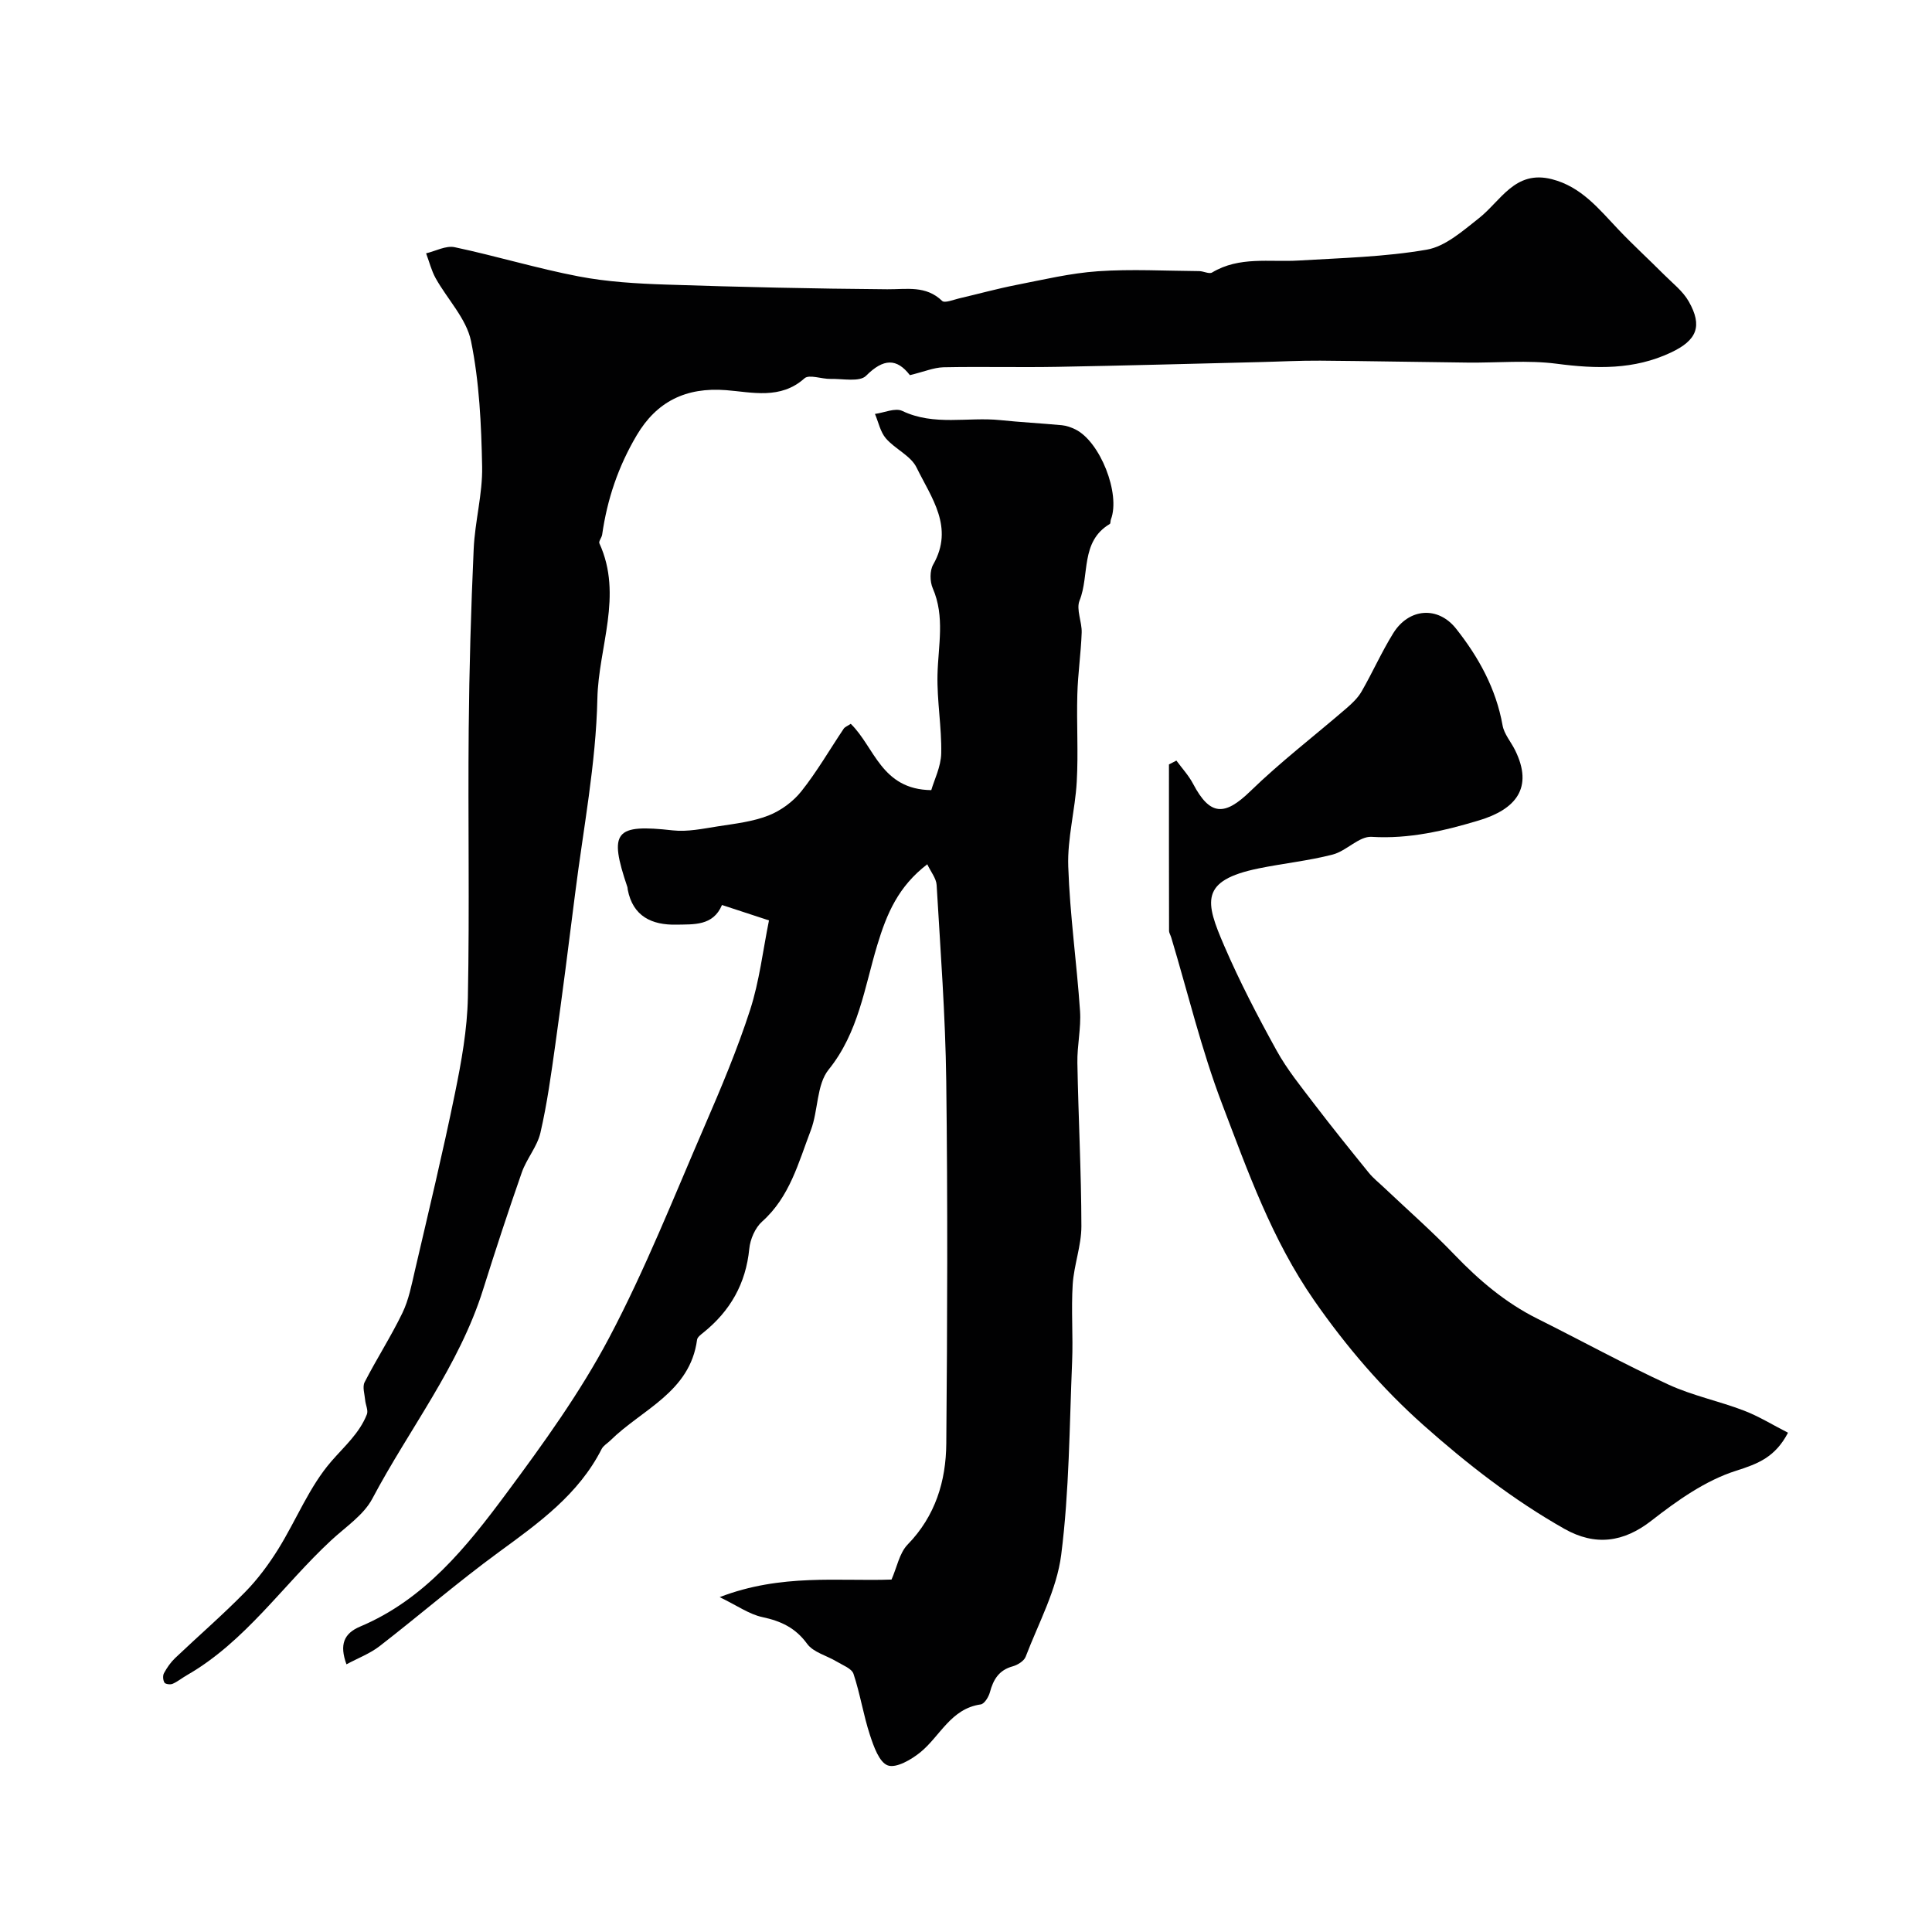
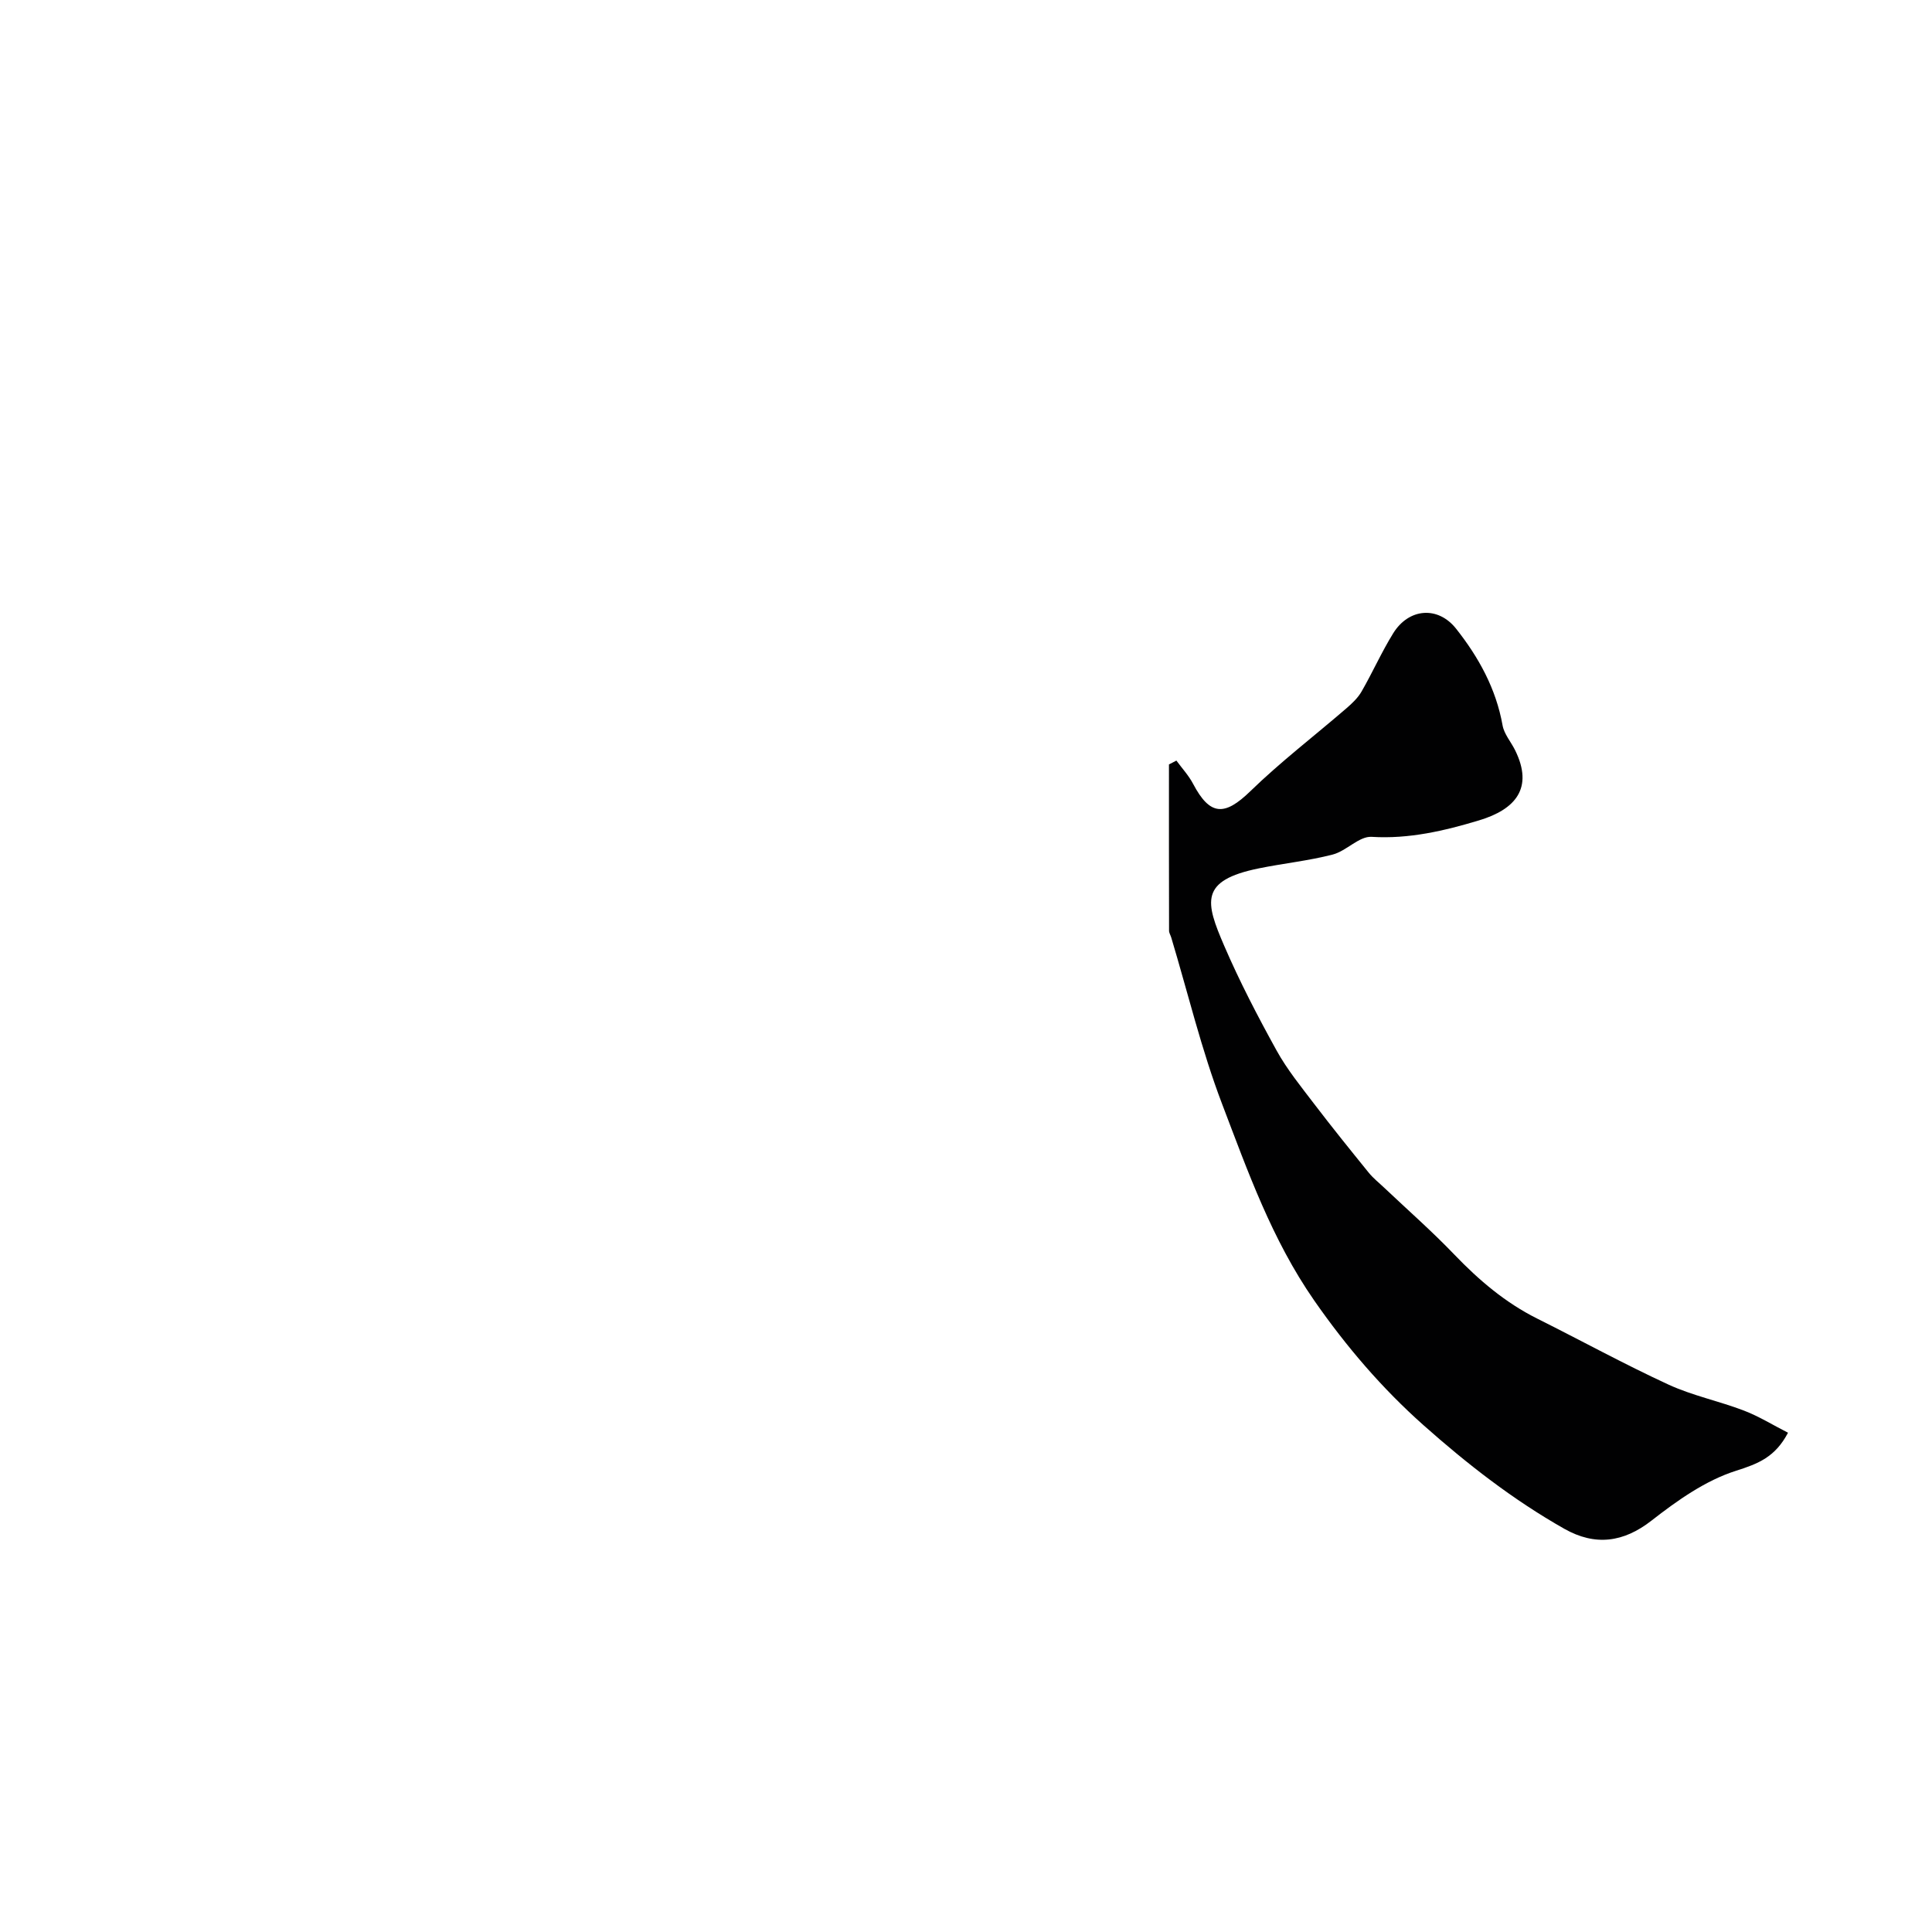
<svg xmlns="http://www.w3.org/2000/svg" enable-background="new 0 0 400 400" viewBox="0 0 400 400">
  <g fill="#010102">
-     <path d="m159.21 190.56c-3.54-1.16-6.59-2.16-9.73-3.19-1.84 4.37-5.85 3.99-9.46 4.07-5.04.1-8.99-1.69-10.06-7.27-.03-.16-.01-.34-.06-.49-3.92-11.57-2.59-13.1 9.39-11.76 3.04.34 6.24-.35 9.32-.83 3.54-.55 7.2-.96 10.48-2.24 2.56-1 5.11-2.87 6.82-5.02 3.24-4.07 5.86-8.63 8.77-12.96.25-.37.78-.55 1.46-1.01 4.94 4.8 6.3 13.6 16.67 13.73.6-2.09 2-4.84 2.06-7.62.11-5.43-.9-10.87-.77-16.3.14-6.01 1.58-11.98-.99-17.89-.6-1.39-.63-3.63.1-4.9 4.4-7.71-.41-13.86-3.45-20.09-1.2-2.45-4.44-3.82-6.35-6.03-1.15-1.34-1.53-3.35-2.26-5.06 1.91-.25 4.21-1.32 5.66-.62 6.6 3.15 13.54 1.21 20.27 1.9 4.25.44 8.53.66 12.79 1.06.94.09 1.9.44 2.75.85 5.16 2.52 9.41 13.35 7.38 18.66-.12.3-.04.82-.24.94-6.14 3.65-4.13 10.59-6.25 15.85-.74 1.85.52 4.42.44 6.64-.15 4.27-.79 8.53-.9 12.8-.17 6.02.22 12.06-.12 18.06-.33 5.87-1.96 11.73-1.76 17.55.33 9.99 1.76 19.95 2.44 29.93.24 3.55-.62 7.16-.55 10.74.2 11.26.81 22.53.83 33.79.01 4.03-1.54 8.03-1.8 12.09-.33 5.31.1 10.67-.12 15.99-.56 13.34-.58 26.77-2.26 39.98-.92 7.23-4.69 14.12-7.36 21.1-.34.89-1.67 1.71-2.69 1.99-2.84.78-4.01 2.73-4.71 5.36-.26.97-1.14 2.41-1.9 2.52-6.21.88-8.4 6.58-12.52 9.93-1.88 1.52-4.99 3.32-6.72 2.7-1.78-.64-2.93-3.95-3.7-6.3-1.36-4.14-2.02-8.51-3.4-12.65-.37-1.12-2.23-1.79-3.48-2.55-2.05-1.24-4.82-1.9-6.11-3.66-2.43-3.34-5.42-4.72-9.29-5.55-2.71-.58-5.16-2.35-8.83-4.13 12.78-4.93 24.71-3.24 35.58-3.64 1.13-2.56 1.63-5.48 3.33-7.24 5.76-5.92 7.95-13.15 8.01-20.95.22-25 .3-50-.01-75-.17-13.54-1.2-27.07-1.99-40.6-.08-1.39-1.2-2.73-1.94-4.3-5.97 4.58-8.36 10.13-10.36 16.76-2.63 8.71-3.87 18.09-10.06 25.75-2.53 3.14-2.13 8.49-3.7 12.59-2.55 6.66-4.34 13.76-10.06 18.86-1.45 1.29-2.48 3.67-2.67 5.65-.71 7.23-3.95 12.88-9.52 17.36-.51.41-1.22.93-1.29 1.47-1.46 10.88-11.42 14.4-17.97 20.87-.59.58-1.42 1.04-1.78 1.74-4.79 9.43-13.02 15.31-21.28 21.35-8.46 6.18-16.41 13.06-24.7 19.48-1.99 1.54-4.46 2.47-6.86 3.76-1.48-4.08-.55-6.39 2.84-7.82 13.32-5.61 22.04-16.48 30.26-27.56 7.66-10.32 15.28-20.88 21.27-32.2 7.49-14.16 13.41-29.16 19.79-43.89 3.42-7.9 6.77-15.86 9.42-24.04 1.92-5.95 2.64-12.29 3.9-18.51z" />
-     <path d="m188.38 77.67c-2.7-3.51-5.45-3.5-9.07.13-1.34 1.34-4.83.59-7.35.65-1.84.04-4.43-.99-5.4-.12-4.97 4.45-10.85 2.87-16.2 2.45-8.39-.66-14.42 2.39-18.53 9.33-3.84 6.49-6.11 13.25-7.16 20.58-.09.63-.77 1.39-.57 1.81 4.92 10.75-.19 21.47-.42 32.14-.29 13.52-2.93 26.99-4.62 40.47-1.3 10.37-2.63 20.75-4.08 31.1-.86 6.13-1.7 12.29-3.09 18.31-.66 2.87-2.85 5.36-3.85 8.2-2.81 8.03-5.46 16.12-8.01 24.23-4.97 15.85-15.29 28.87-22.93 43.31-1.81 3.43-5.56 5.88-8.54 8.65-10 9.28-17.75 20.97-29.9 27.94-.99.57-1.89 1.32-2.93 1.77-.47.2-1.49.07-1.68-.25-.31-.51-.38-1.45-.1-1.96.61-1.13 1.38-2.24 2.31-3.13 4.8-4.56 9.82-8.9 14.45-13.62 2.62-2.66 4.9-5.74 6.88-8.91 3.76-6.05 6.45-12.96 11.05-18.24 2.7-3.11 5.79-5.78 7.32-9.69.32-.82-.28-1.97-.36-2.97-.11-1.23-.6-2.72-.11-3.68 2.49-4.85 5.46-9.45 7.83-14.35 1.31-2.71 1.89-5.79 2.58-8.76 2.84-12.21 5.78-24.4 8.29-36.68 1.34-6.55 2.55-13.24 2.68-19.9.36-18.49 0-36.99.17-55.49.11-12.43.47-24.87 1.03-37.3.25-5.71 1.86-11.41 1.75-17.09-.17-8.69-.57-17.5-2.3-25.98-.95-4.64-4.89-8.65-7.33-13.03-.88-1.59-1.32-3.42-1.97-5.14 1.98-.47 4.11-1.65 5.91-1.27 8.59 1.82 17.03 4.39 25.64 6.04 5.94 1.14 12.08 1.5 18.14 1.7 15.26.51 30.53.85 45.8.97 4.03.03 7.98-.84 11.35 2.41.52.5 2.3-.23 3.47-.51 3.96-.92 7.88-2.01 11.86-2.79 5.62-1.1 11.24-2.45 16.92-2.84 6.96-.48 13.98-.08 20.97-.03.9.01 2.06.65 2.67.29 5.64-3.39 11.86-2.12 17.9-2.48 8.87-.53 17.83-.74 26.55-2.25 3.85-.67 7.44-3.88 10.73-6.46 4.62-3.62 7.5-10.09 15.17-8.13 6.1 1.56 9.74 6.17 13.76 10.41 3.03 3.19 6.28 6.16 9.38 9.27 1.81 1.82 3.97 3.47 5.2 5.64 2.91 5.12 1.69 8.04-3.72 10.58-7.61 3.58-15.44 3.38-23.61 2.31-6.05-.79-12.29-.17-18.44-.24-10.18-.11-20.35-.32-30.53-.4-4.22-.03-8.44.2-12.66.3-13.93.34-27.86.73-41.8.98-7.86.14-15.72-.07-23.58.09-2.03.07-4.04.94-6.92 1.63z" />
+     <path d="m188.38 77.67z" />
    <path d="m243.56 157.47c1.16 1.59 2.54 3.07 3.45 4.8 3.5 6.65 6.51 6.74 11.86 1.54 6.28-6.1 13.27-11.45 19.91-17.18 1.18-1.02 2.37-2.15 3.13-3.48 2.28-3.96 4.14-8.17 6.54-12.04 3.22-5.2 9.26-5.71 13.03-.93 4.66 5.89 8.26 12.4 9.61 19.99.32 1.82 1.75 3.43 2.6 5.16 3.85 7.81.11 12.24-7.47 14.52-7.15 2.15-14.48 3.89-22.24 3.41-2.58-.16-5.21 2.92-8.04 3.66-5.02 1.3-10.24 1.83-15.33 2.87-12.29 2.51-11.07 6.95-7.15 16.03 3.19 7.4 6.93 14.59 10.83 21.65 2.17 3.94 5.07 7.5 7.81 11.1 3.67 4.81 7.47 9.52 11.28 14.22.93 1.15 2.13 2.09 3.21 3.12 4.86 4.6 9.9 9.02 14.52 13.84 5.09 5.3 10.56 9.96 17.17 13.26 9.05 4.52 17.94 9.4 27.13 13.64 4.98 2.3 10.49 3.42 15.63 5.39 3.12 1.19 6 2.99 9.15 4.59-2.66 5.06-6.16 6.41-10.77 7.88-6.31 2-12.17 6.16-17.5 10.32-5.79 4.52-11.65 5.3-18.03 1.7-10.6-6-20.15-13.44-29.17-21.46-8.56-7.61-15.95-16.22-22.63-25.82-8.79-12.66-13.74-26.72-19.07-40.69-4.27-11.2-7.07-22.96-10.53-34.47-.14-.47-.45-.93-.45-1.4-.03-11.47-.02-22.95-.02-34.42.53-.28 1.04-.54 1.54-.8z" />
  </g>
</svg>